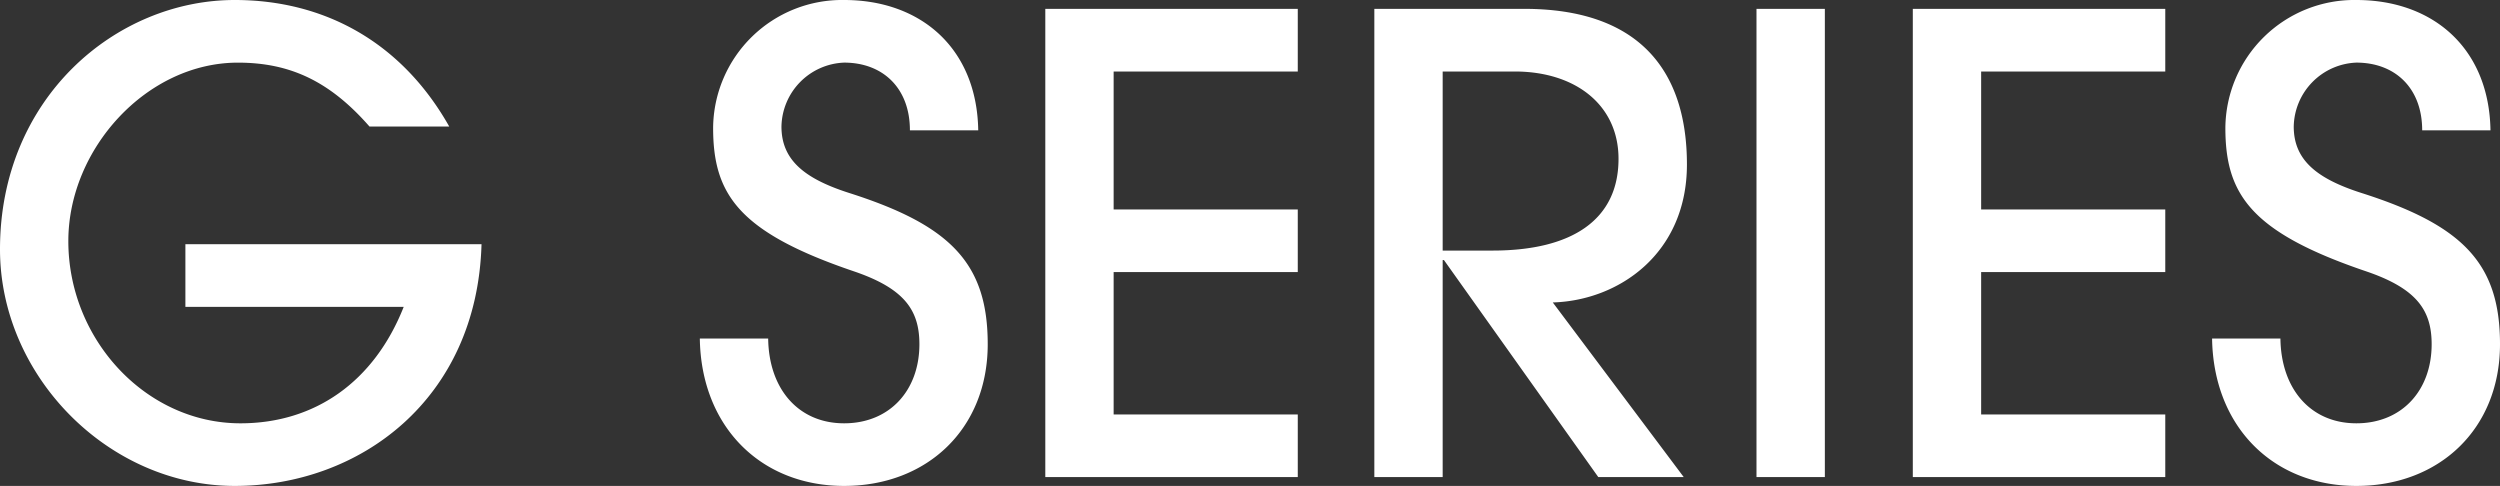
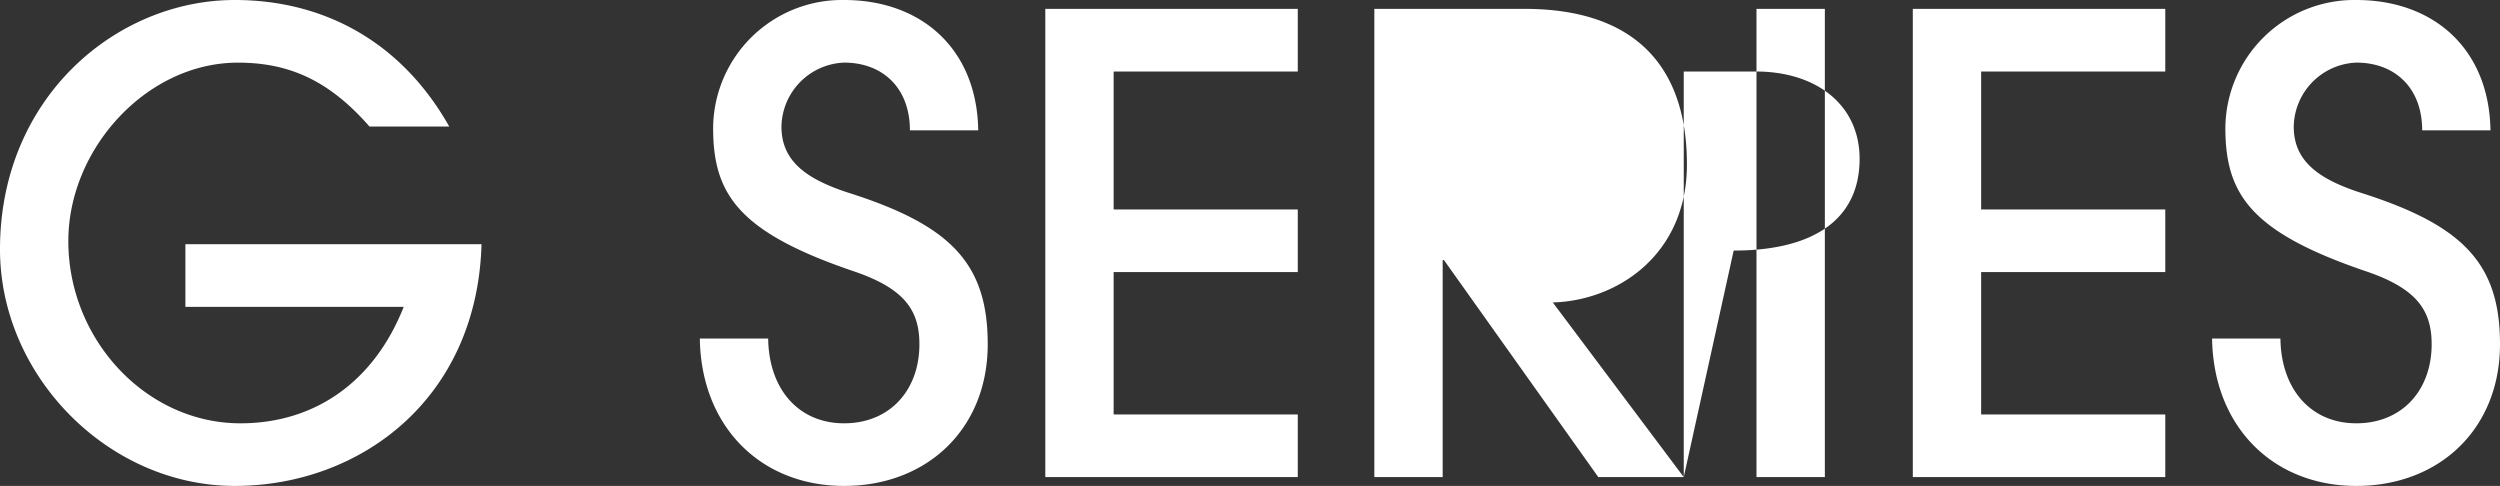
<svg xmlns="http://www.w3.org/2000/svg" width="339.786" height="66.048" viewBox="0 0 339.786 66.048">
  <rect x="0" y="0" width="339.786" height="66.048" fill="#333333" stroke="none" />
-   <path id="パス_29104" data-name="パス 29104" d="M58.136-23.134C54.094-12.9,46.01-7.31,35.948-7.31c-12.814,0-23.392-11.352-23.392-24.768C12.556-44.634,23.22-56.33,35.6-56.33c7.052,0,12.47,2.494,17.888,8.686H64.328c-6.45-11.438-16.942-17.2-29.154-17.2C19.092-64.844,3.268-51.6,3.268-30.96,3.268-13.76,17.974,1.2,35.174,1.2c16.942,0,32.938-11.7,33.54-32.852H28.466v8.514Zm78.088-23.994c-.172-11.094-7.74-17.716-18.232-17.716a17.529,17.529,0,0,0-17.8,17.372c0,9.03,3.44,14.19,19.178,19.522,6.794,2.322,8.858,5.246,8.858,9.89,0,6.278-4.042,10.75-10.234,10.75s-10.234-4.644-10.32-11.524H98.384C98.556-6.88,106.64,1.2,117.992,1.2c11.266,0,19.522-7.74,19.522-19.264,0-11.008-5.074-16.168-18.834-20.554-6.192-1.978-9.2-4.558-9.2-9.03a8.859,8.859,0,0,1,8.514-8.686c5.246,0,8.944,3.44,8.944,9.2ZM179.654,0V-8.514H154.628v-19.35h25.026v-8.514H154.628V-55.126h25.026V-63.64H145.34V0Zm52.46,0-17.8-23.736c8.944-.258,18.232-6.622,18.232-18.748,0-13.072-6.794-21.156-22.1-21.156H190.06V0h9.288V-29.5h.172L220.5,0ZM199.348-30.788V-55.126h9.8c8.256,0,14.1,4.558,14.1,11.868,0,8.256-6.278,12.47-17.114,12.47ZM251.292,0V-63.64H242V0ZM297.56,0V-8.514H272.534v-19.35H297.56v-8.514H272.534V-55.126H297.56V-63.64H263.246V0Zm44.2-47.128c-.172-11.094-7.74-17.716-18.232-17.716a17.529,17.529,0,0,0-17.8,17.372c0,9.03,3.44,14.19,19.178,19.522,6.794,2.322,8.858,5.246,8.858,9.89,0,6.278-4.042,10.75-10.234,10.75s-10.234-4.644-10.32-11.524h-9.288C304.1-6.88,312.18,1.2,323.532,1.2c11.266,0,19.522-7.74,19.522-19.264,0-11.008-5.074-16.168-18.834-20.554-6.192-1.978-9.2-4.558-9.2-9.03a8.859,8.859,0,0,1,8.514-8.686c5.246,0,8.944,3.44,8.944,9.2Z" transform="translate(-3.268 64.844)" fill="#fff" />
+   <path id="パス_29104" data-name="パス 29104" d="M58.136-23.134C54.094-12.9,46.01-7.31,35.948-7.31c-12.814,0-23.392-11.352-23.392-24.768C12.556-44.634,23.22-56.33,35.6-56.33c7.052,0,12.47,2.494,17.888,8.686H64.328c-6.45-11.438-16.942-17.2-29.154-17.2C19.092-64.844,3.268-51.6,3.268-30.96,3.268-13.76,17.974,1.2,35.174,1.2c16.942,0,32.938-11.7,33.54-32.852H28.466v8.514Zm78.088-23.994c-.172-11.094-7.74-17.716-18.232-17.716a17.529,17.529,0,0,0-17.8,17.372c0,9.03,3.44,14.19,19.178,19.522,6.794,2.322,8.858,5.246,8.858,9.89,0,6.278-4.042,10.75-10.234,10.75s-10.234-4.644-10.32-11.524H98.384C98.556-6.88,106.64,1.2,117.992,1.2c11.266,0,19.522-7.74,19.522-19.264,0-11.008-5.074-16.168-18.834-20.554-6.192-1.978-9.2-4.558-9.2-9.03a8.859,8.859,0,0,1,8.514-8.686c5.246,0,8.944,3.44,8.944,9.2ZM179.654,0V-8.514H154.628v-19.35h25.026v-8.514H154.628V-55.126h25.026V-63.64H145.34V0Zm52.46,0-17.8-23.736c8.944-.258,18.232-6.622,18.232-18.748,0-13.072-6.794-21.156-22.1-21.156H190.06V0h9.288V-29.5h.172L220.5,0ZV-55.126h9.8c8.256,0,14.1,4.558,14.1,11.868,0,8.256-6.278,12.47-17.114,12.47ZM251.292,0V-63.64H242V0ZM297.56,0V-8.514H272.534v-19.35H297.56v-8.514H272.534V-55.126H297.56V-63.64H263.246V0Zm44.2-47.128c-.172-11.094-7.74-17.716-18.232-17.716a17.529,17.529,0,0,0-17.8,17.372c0,9.03,3.44,14.19,19.178,19.522,6.794,2.322,8.858,5.246,8.858,9.89,0,6.278-4.042,10.75-10.234,10.75s-10.234-4.644-10.32-11.524h-9.288C304.1-6.88,312.18,1.2,323.532,1.2c11.266,0,19.522-7.74,19.522-19.264,0-11.008-5.074-16.168-18.834-20.554-6.192-1.978-9.2-4.558-9.2-9.03a8.859,8.859,0,0,1,8.514-8.686c5.246,0,8.944,3.44,8.944,9.2Z" transform="translate(-3.268 64.844)" fill="#fff" />
</svg>